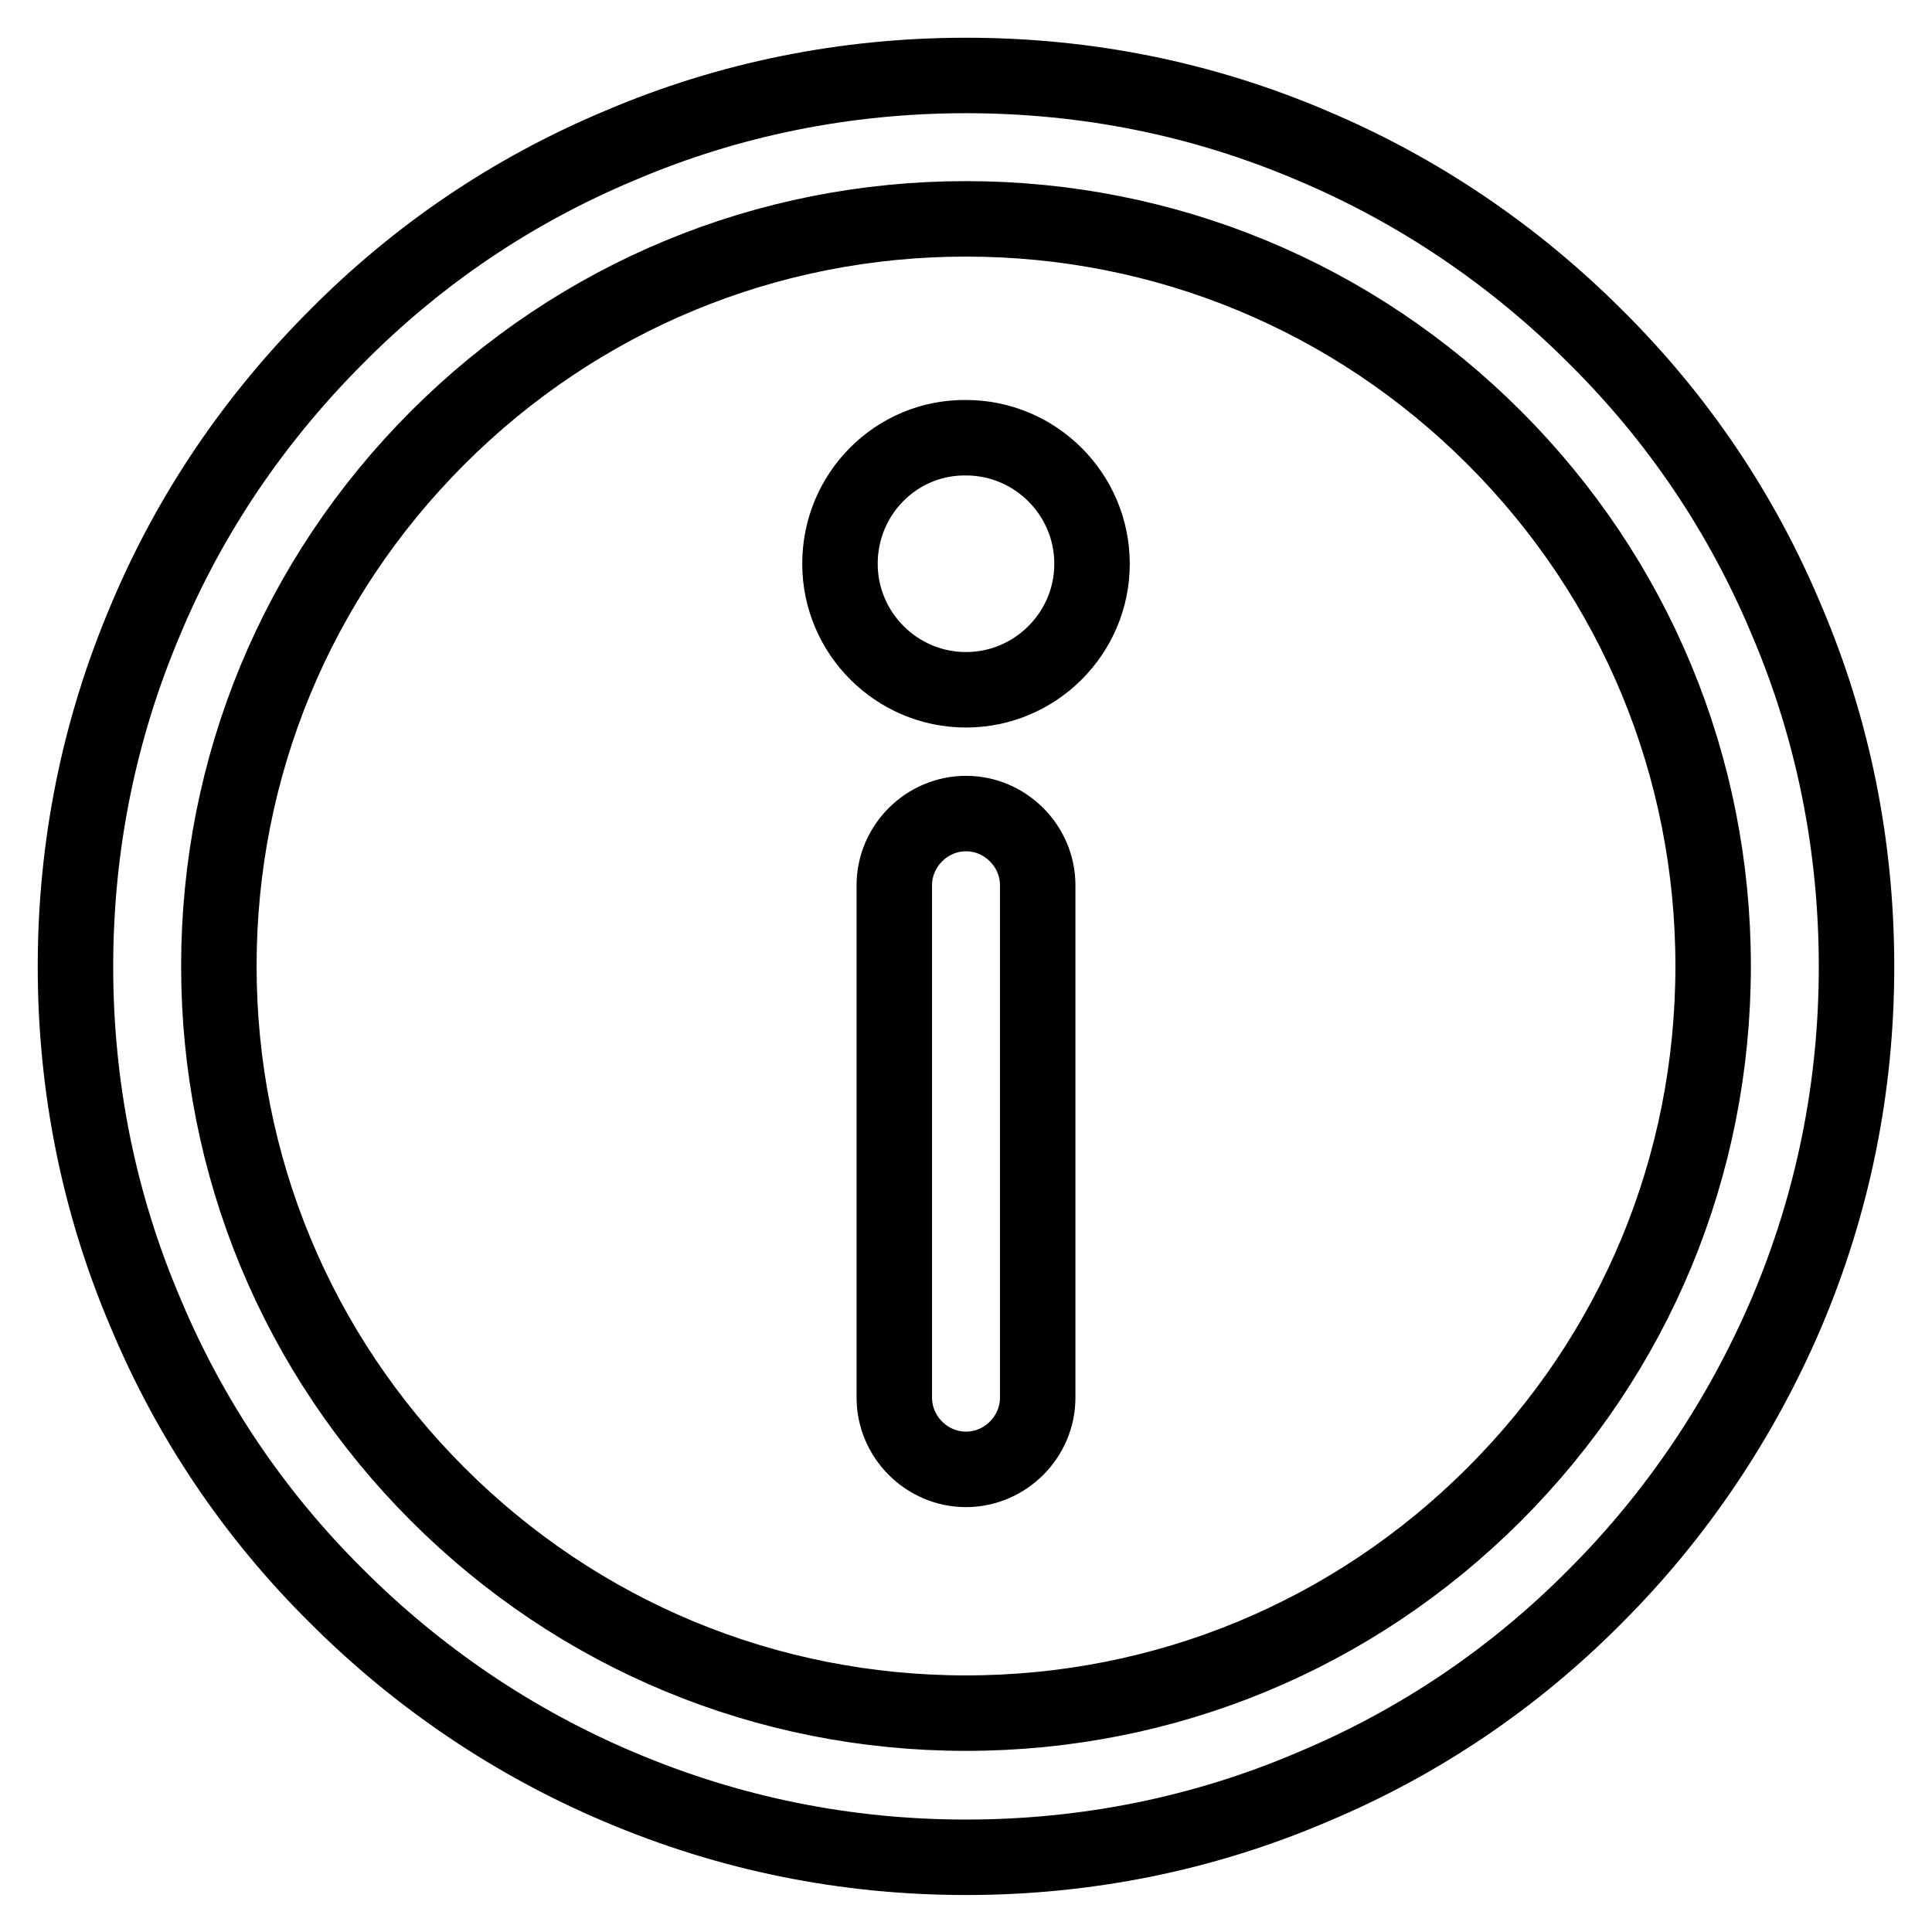
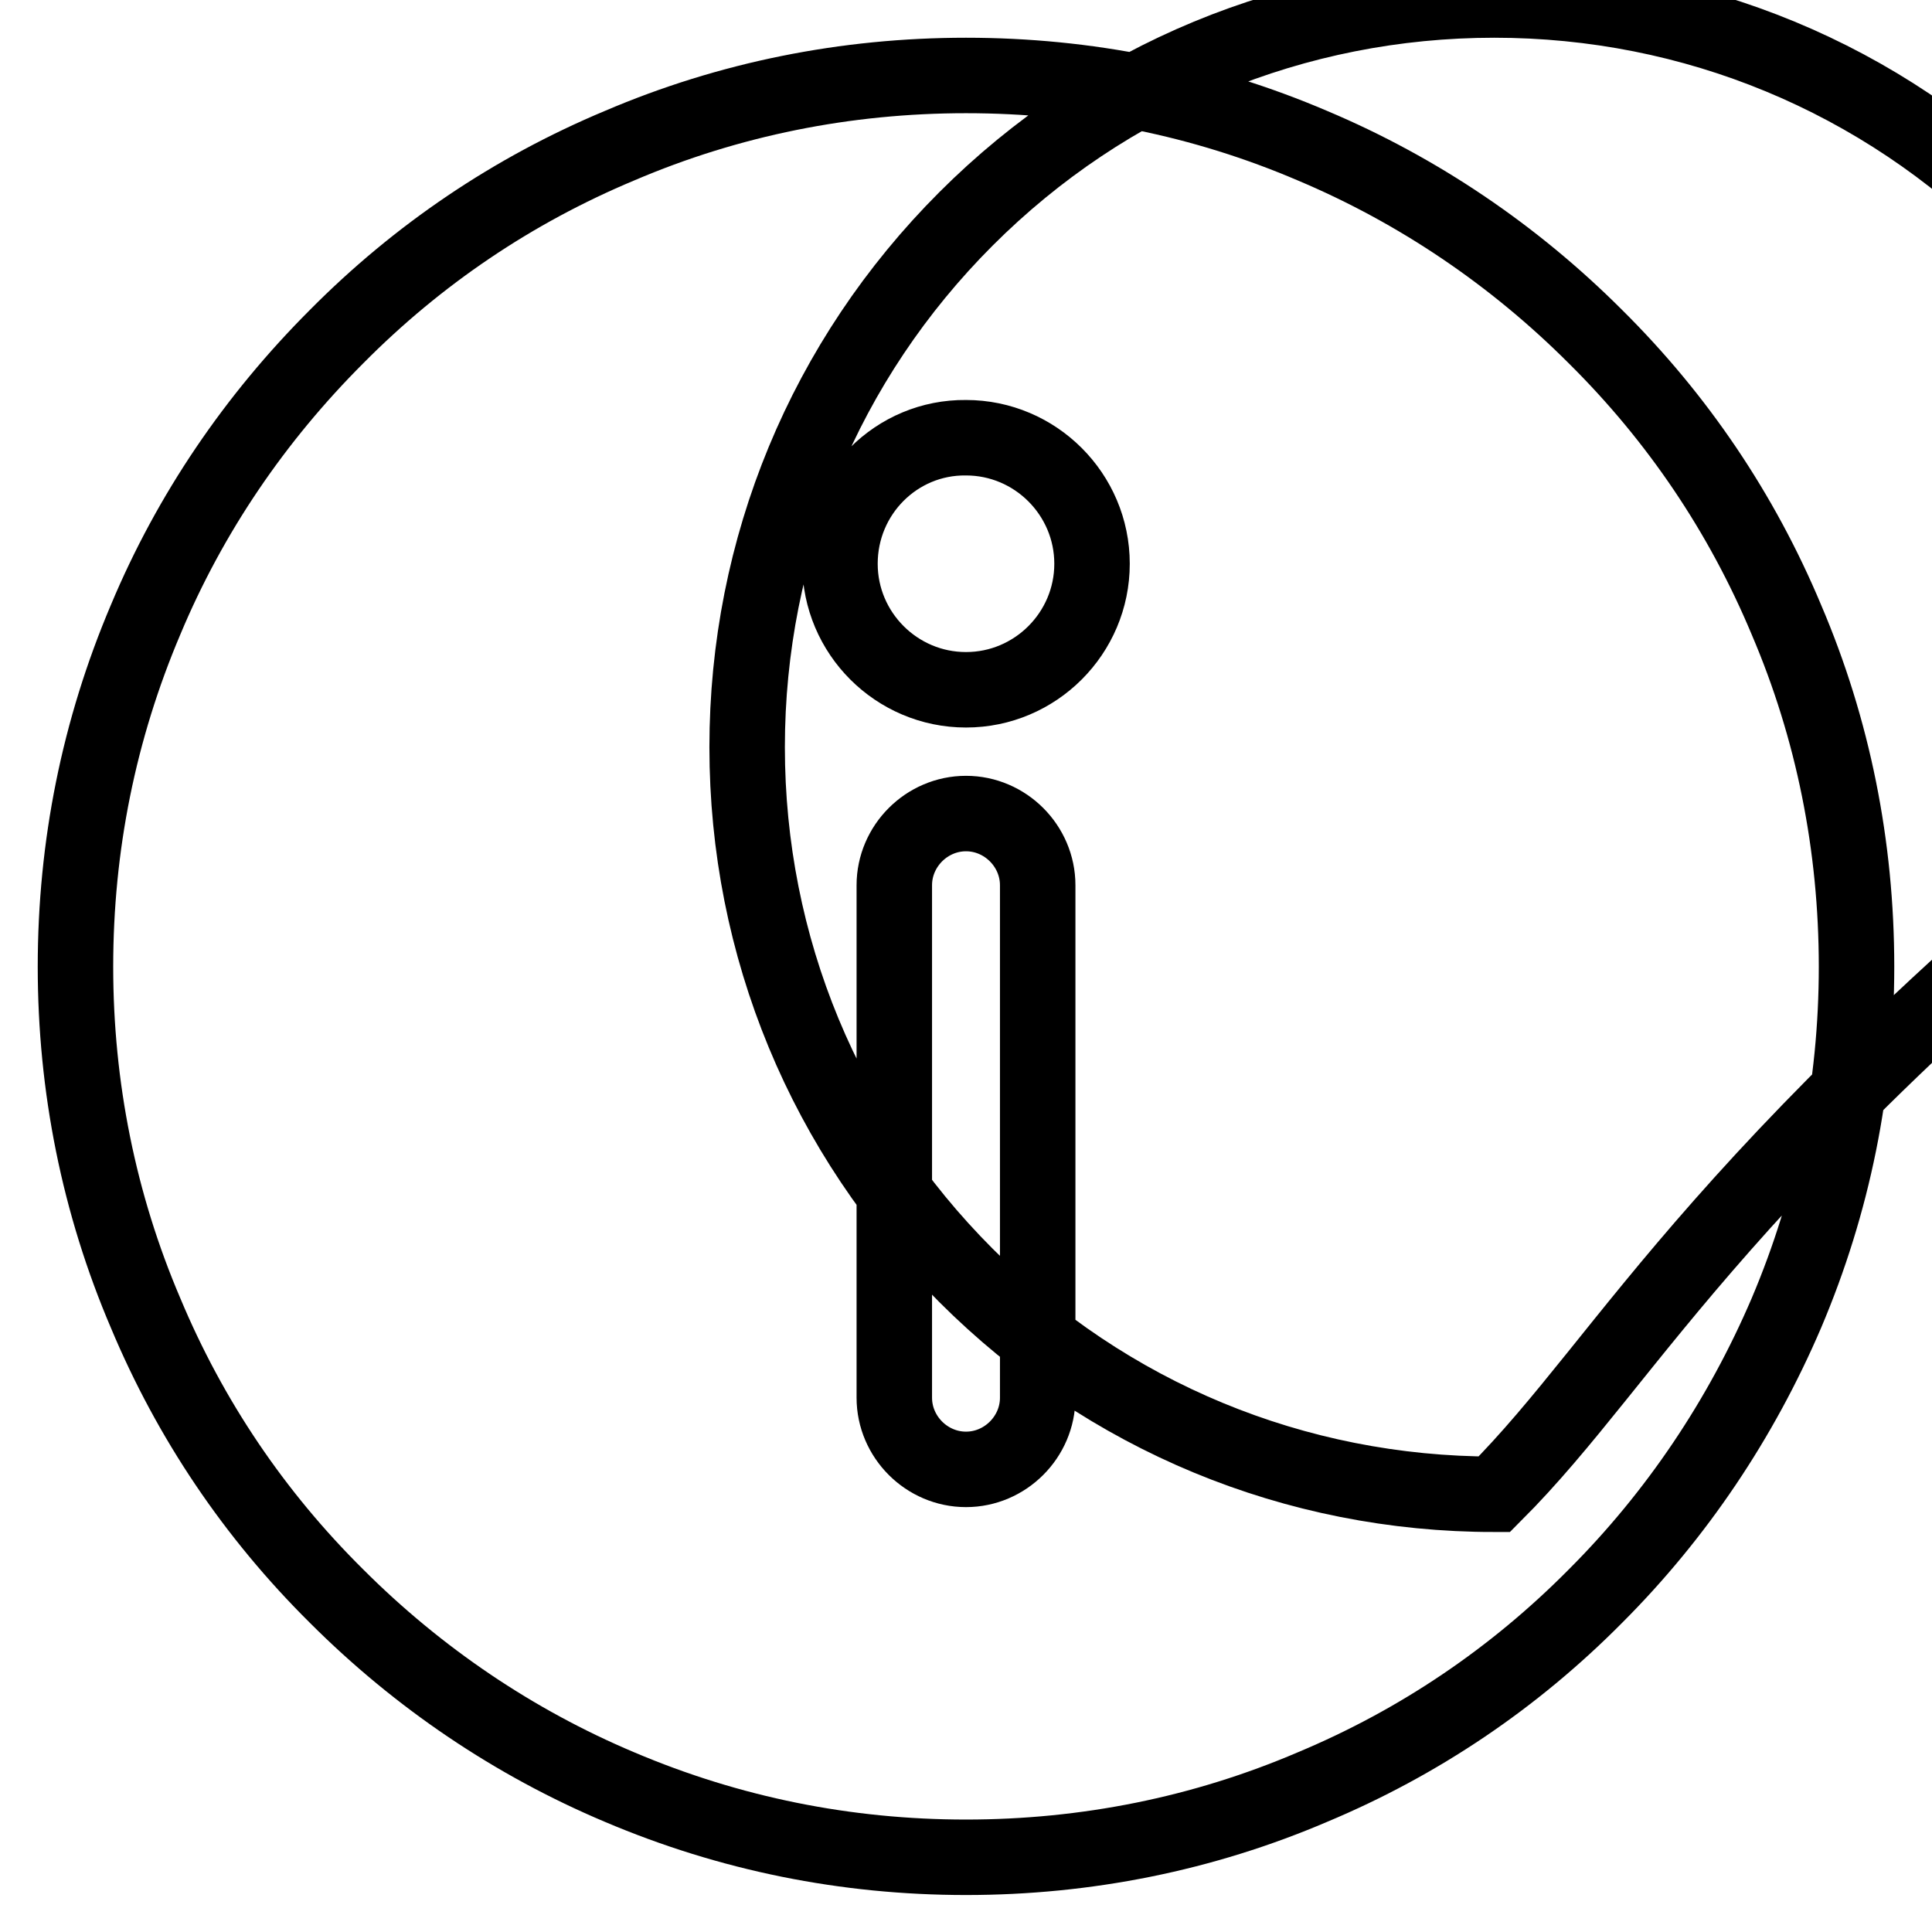
<svg xmlns="http://www.w3.org/2000/svg" version="1.1" x="0px" y="0px" viewBox="0 0 256 256" enable-background="new 0 0 256 256" xml:space="preserve">
  <g>
-     <path stroke-width="10" fill-opacity="0" stroke="#000000" d="M236.7,82.1c-5.9-14.1-14.4-26.7-25.3-37.5c-10.8-10.8-23.5-19.4-37.5-25.3C159.4,13.1,144,10,128,10 c-15.9,0-31.4,3.1-45.9,9.3c-14.1,5.9-26.7,14.4-37.5,25.3C33.8,55.4,25.2,68,19.3,82.1c-6.2,14.6-9.3,30-9.3,46 c0,15.9,3.1,31.4,9.3,45.9c5.9,14.1,14.4,26.7,25.3,37.5c10.8,10.8,23.5,19.4,37.5,25.3c14.6,6.2,30,9.3,45.9,9.3 c15.9,0,31.4-3.1,45.9-9.3c14.1-5.9,26.7-14.4,37.5-25.3c10.8-10.8,19.3-23.5,25.3-37.5c6.2-14.6,9.3-30,9.3-45.9 C246,112.1,242.9,96.6,236.7,82.1L236.7,82.1z M198,198c-18.7,18.7-43.6,29-70,29c-26.4,0-51.3-10.3-70-29 c-18.7-18.7-29-43.6-29-70c0-26.4,10.3-51.3,29-70s43.6-29,70-29s51.3,10.3,70,29s29,43.6,29,70C227,154.5,216.7,179.3,198,198 L198,198z M128,107.8c-5.2,0-9.5,4.3-9.5,9.5v67.9c0,5.2,4.3,9.5,9.5,9.5s9.5-4.3,9.5-9.5v-67.9C137.5,112.1,133.2,107.8,128,107.8 z M111.3,74.7c0,9.2,7.5,16.7,16.7,16.7c9.2,0,16.7-7.5,16.7-16.7s-7.5-16.7-16.7-16.7C118.8,57.9,111.3,65.4,111.3,74.7z" />
+     <path stroke-width="10" fill-opacity="0" stroke="#000000" d="M236.7,82.1c-5.9-14.1-14.4-26.7-25.3-37.5c-10.8-10.8-23.5-19.4-37.5-25.3C159.4,13.1,144,10,128,10 c-15.9,0-31.4,3.1-45.9,9.3c-14.1,5.9-26.7,14.4-37.5,25.3C33.8,55.4,25.2,68,19.3,82.1c-6.2,14.6-9.3,30-9.3,46 c0,15.9,3.1,31.4,9.3,45.9c5.9,14.1,14.4,26.7,25.3,37.5c10.8,10.8,23.5,19.4,37.5,25.3c14.6,6.2,30,9.3,45.9,9.3 c15.9,0,31.4-3.1,45.9-9.3c14.1-5.9,26.7-14.4,37.5-25.3c10.8-10.8,19.3-23.5,25.3-37.5c6.2-14.6,9.3-30,9.3-45.9 C246,112.1,242.9,96.6,236.7,82.1L236.7,82.1z M198,198c-26.4,0-51.3-10.3-70-29 c-18.7-18.7-29-43.6-29-70c0-26.4,10.3-51.3,29-70s43.6-29,70-29s51.3,10.3,70,29s29,43.6,29,70C227,154.5,216.7,179.3,198,198 L198,198z M128,107.8c-5.2,0-9.5,4.3-9.5,9.5v67.9c0,5.2,4.3,9.5,9.5,9.5s9.5-4.3,9.5-9.5v-67.9C137.5,112.1,133.2,107.8,128,107.8 z M111.3,74.7c0,9.2,7.5,16.7,16.7,16.7c9.2,0,16.7-7.5,16.7-16.7s-7.5-16.7-16.7-16.7C118.8,57.9,111.3,65.4,111.3,74.7z" />
  </g>
</svg>